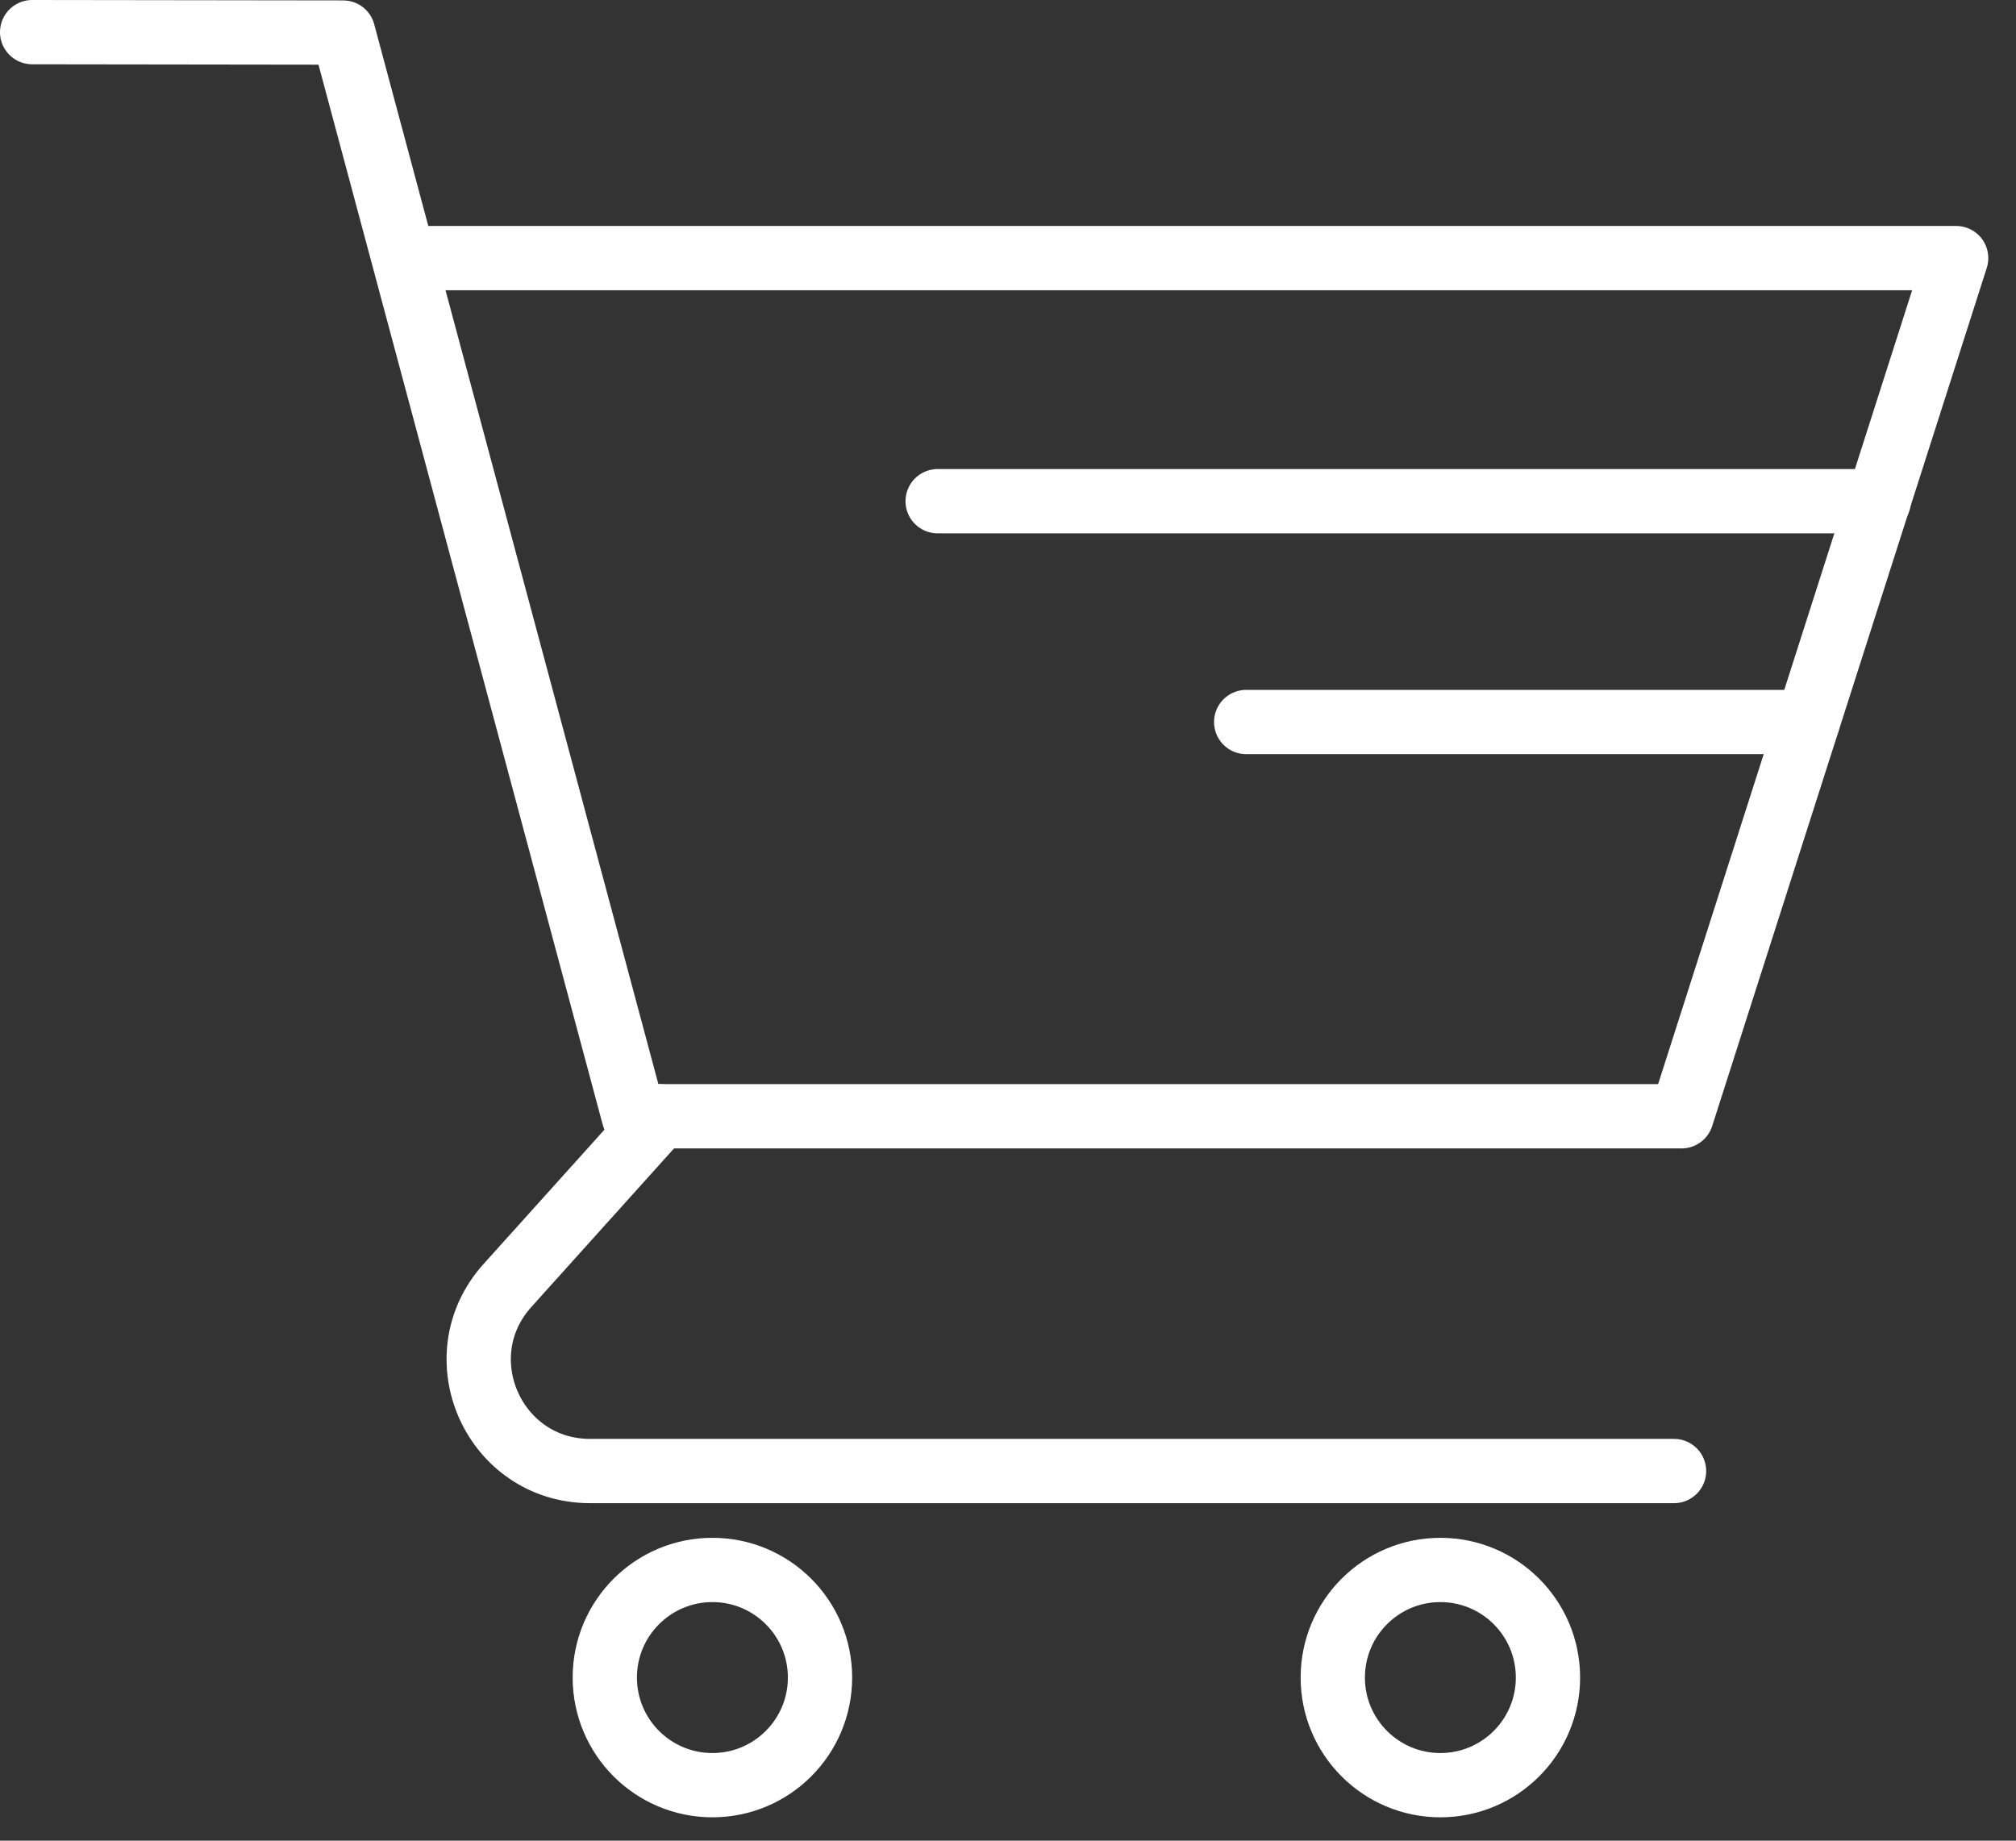
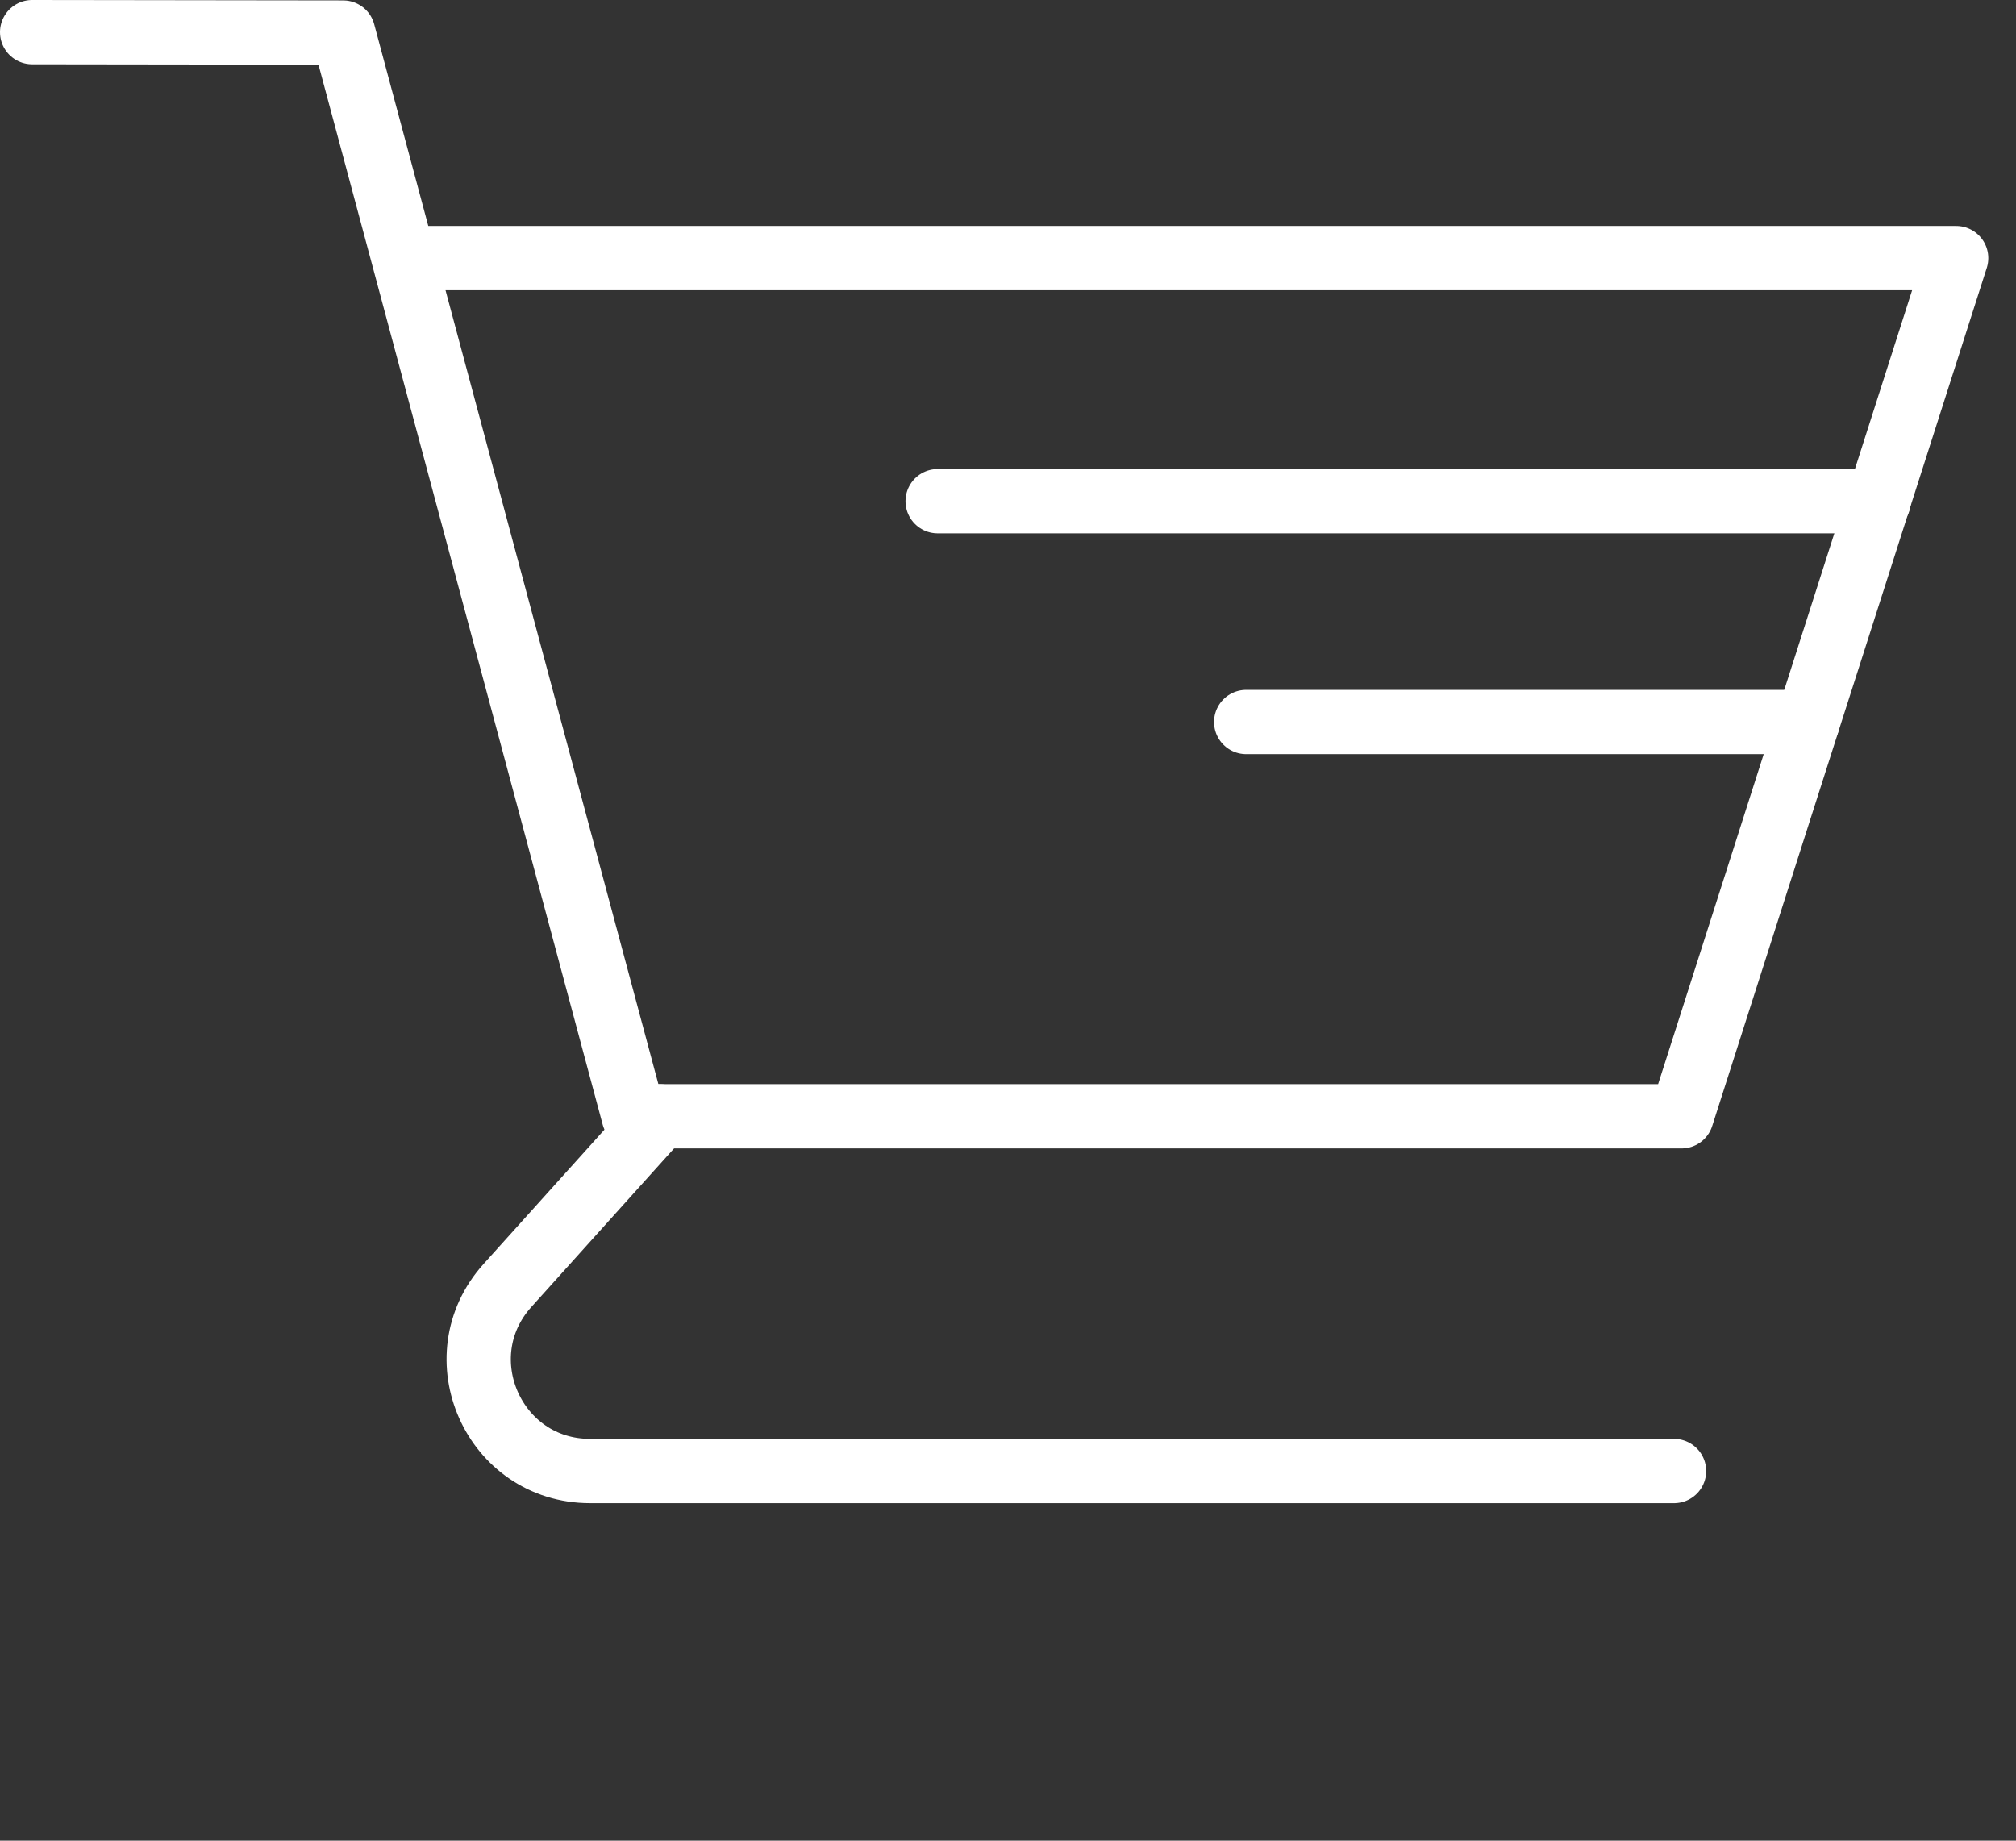
<svg xmlns="http://www.w3.org/2000/svg" width="69px" height="63px" viewBox="0 0 69 63" version="1.1">
  <rect x="0" y="0" width="69" height="63" fill="#333333" stroke="none" />
  <title>Icon_Consumer</title>
  <desc>Created with Sketch.</desc>
  <g id="Page-1" stroke="none" stroke-width="1" fill="none" fill-rule="evenodd" stroke-linecap="round" stroke-linejoin="round">
    <g id="Icon_Consumer" transform="translate(-58, -60)" stroke="#FFFFFF" stroke-width="2.2">
      <g transform="translate(59, 61)">
        <polyline id="Stroke-1" points="0.1 0.1 10.745 0.114 20.69 37.206 56.554 37.206 65.952 7.834 13.343 7.834" />
        <path d="M56.296,49.348 L19.196,49.348 C15.902,49.348 14.165,45.447 16.368,42.998 L21.58,37.206" id="Stroke-3" />
-         <path d="M27.066,56.417 C27.066,58.451 25.417,60.1 23.383,60.1 C21.349,60.1 19.7,58.451 19.7,56.417 C19.7,54.383 21.349,52.734 23.383,52.734 C25.417,52.734 27.066,54.383 27.066,56.417 Z" id="Stroke-5" />
-         <path d="M51.981,56.417 C51.981,58.451 50.333,60.1 48.298,60.1 C46.264,60.1 44.616,58.451 44.616,56.417 C44.616,54.383 46.264,52.734 48.298,52.734 C50.333,52.734 51.981,54.383 51.981,56.417 Z" id="Stroke-7" />
        <path d="M63.301,16.154 L31.092,16.154" id="Stroke-9" />
        <path d="M60.871,23.712 L41.652,23.712" id="Stroke-11" />
      </g>
    </g>
  </g>
</svg>